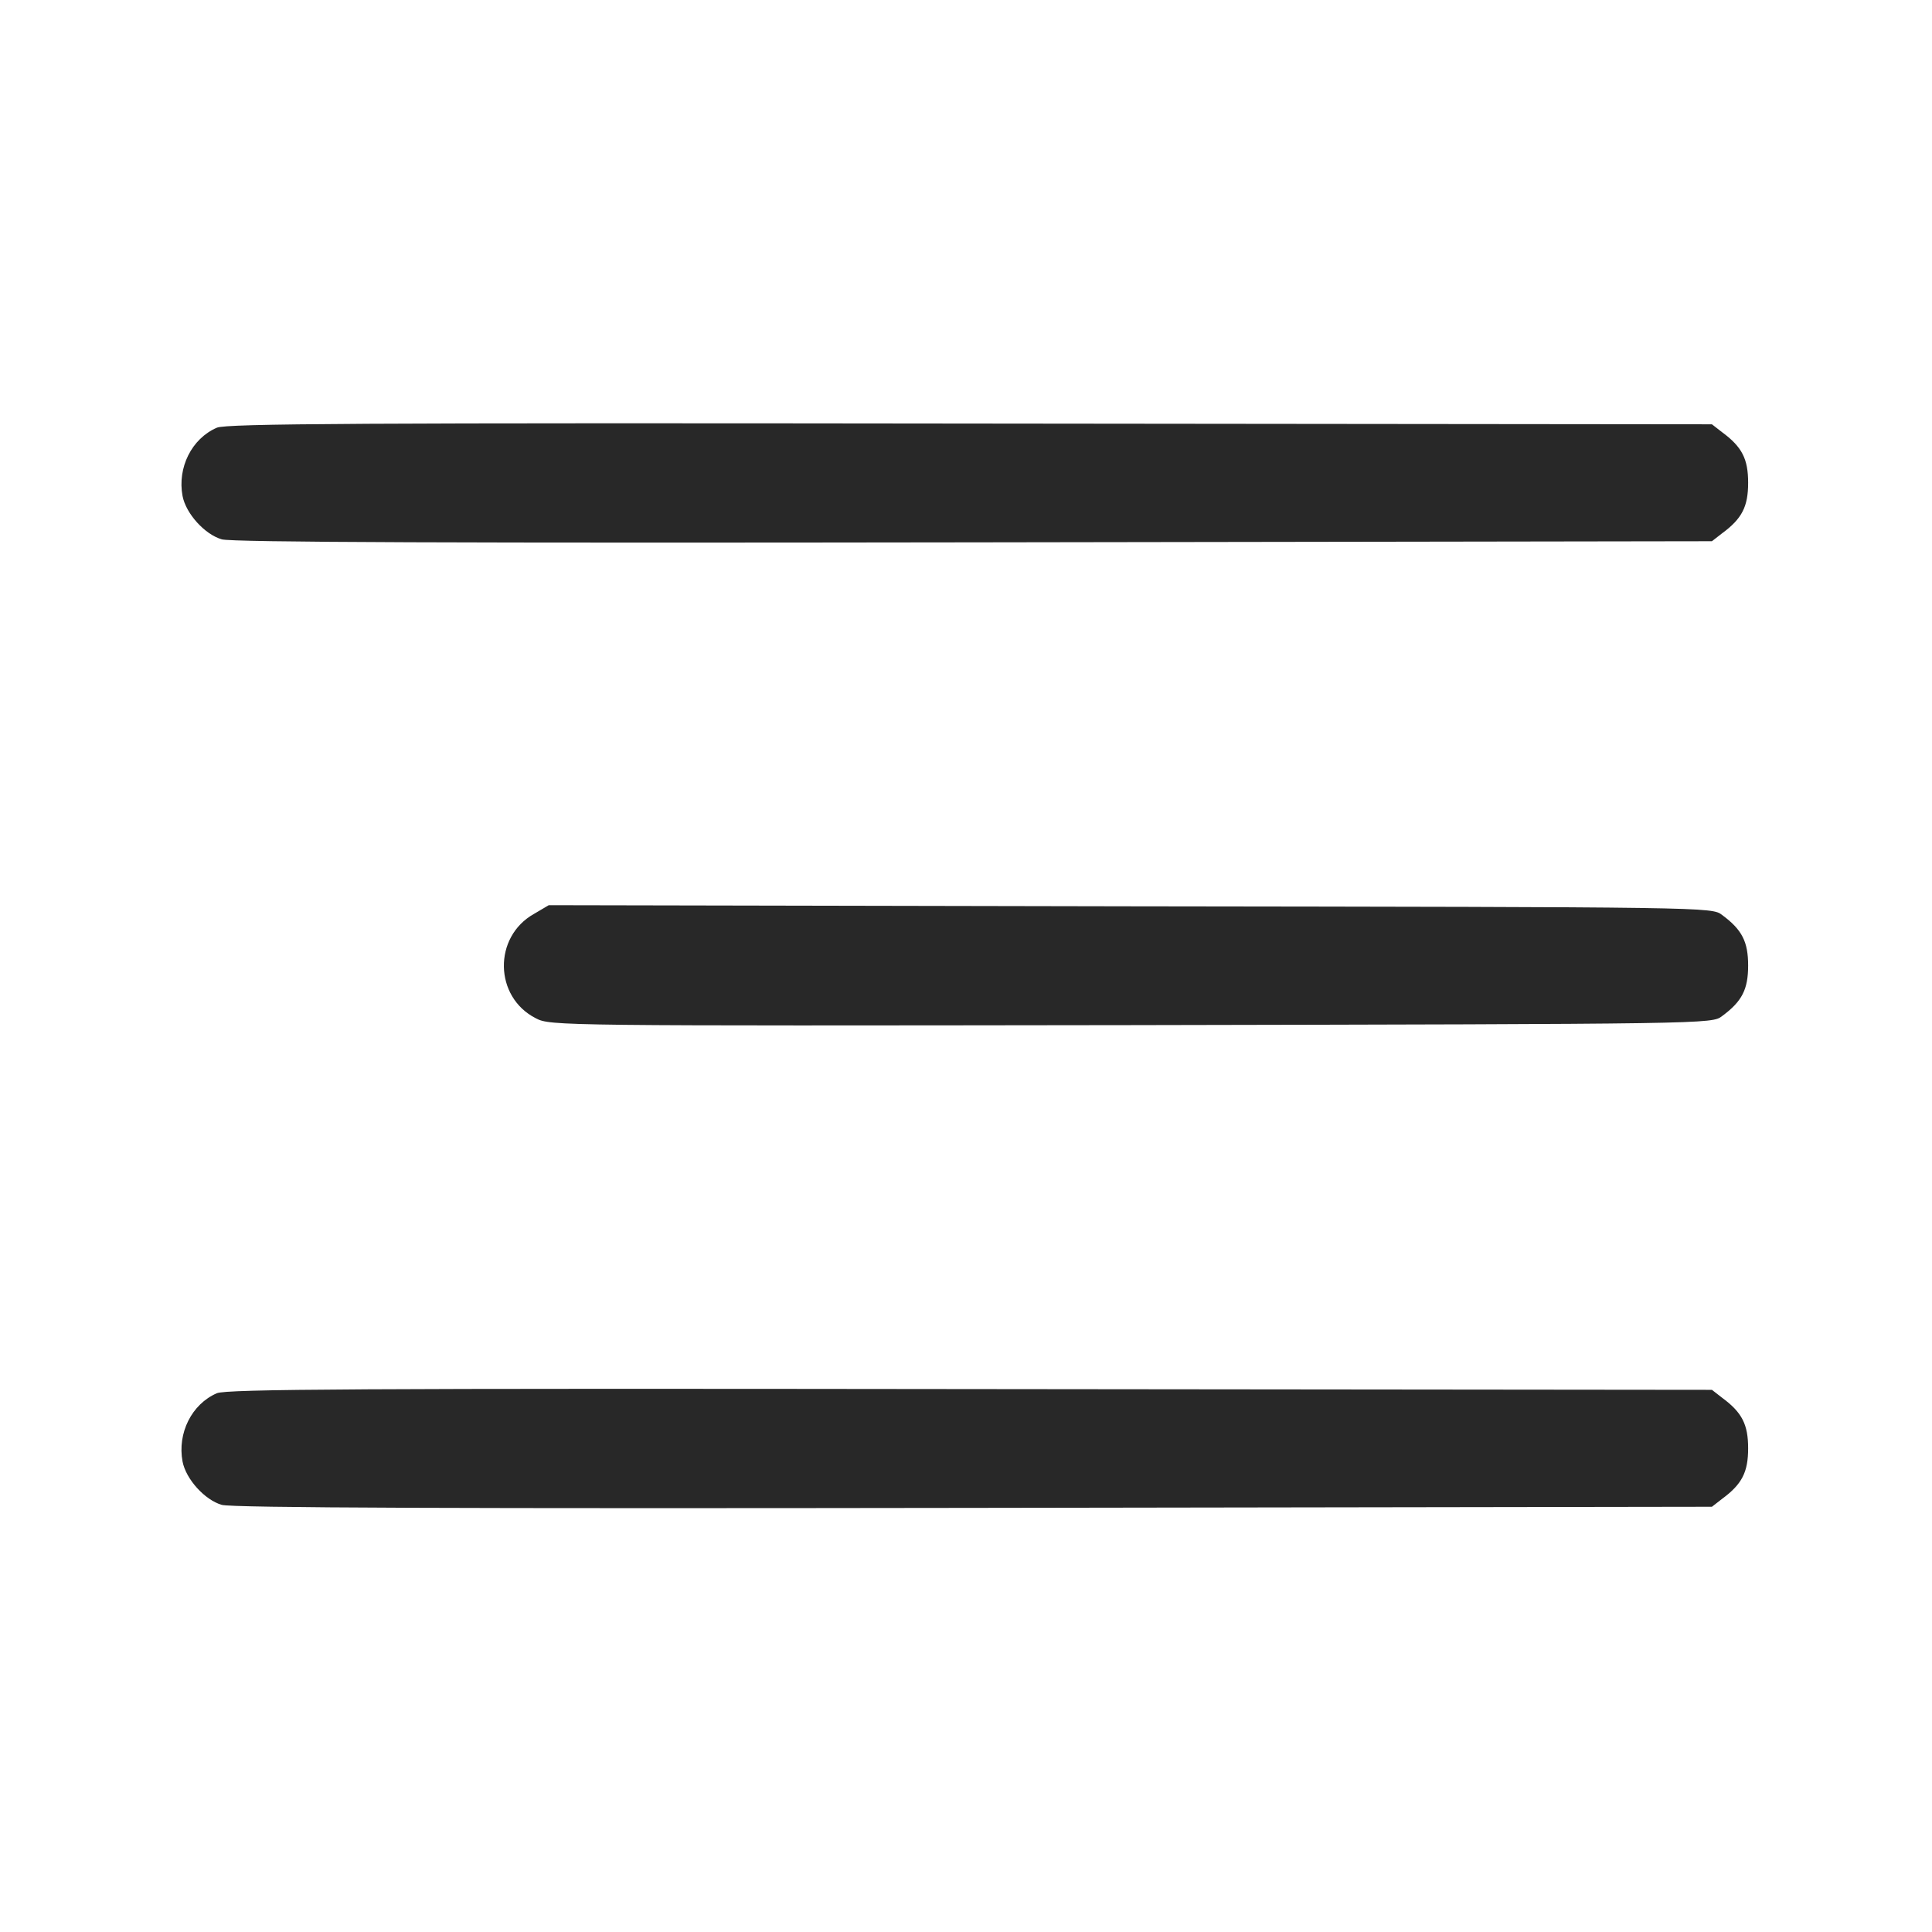
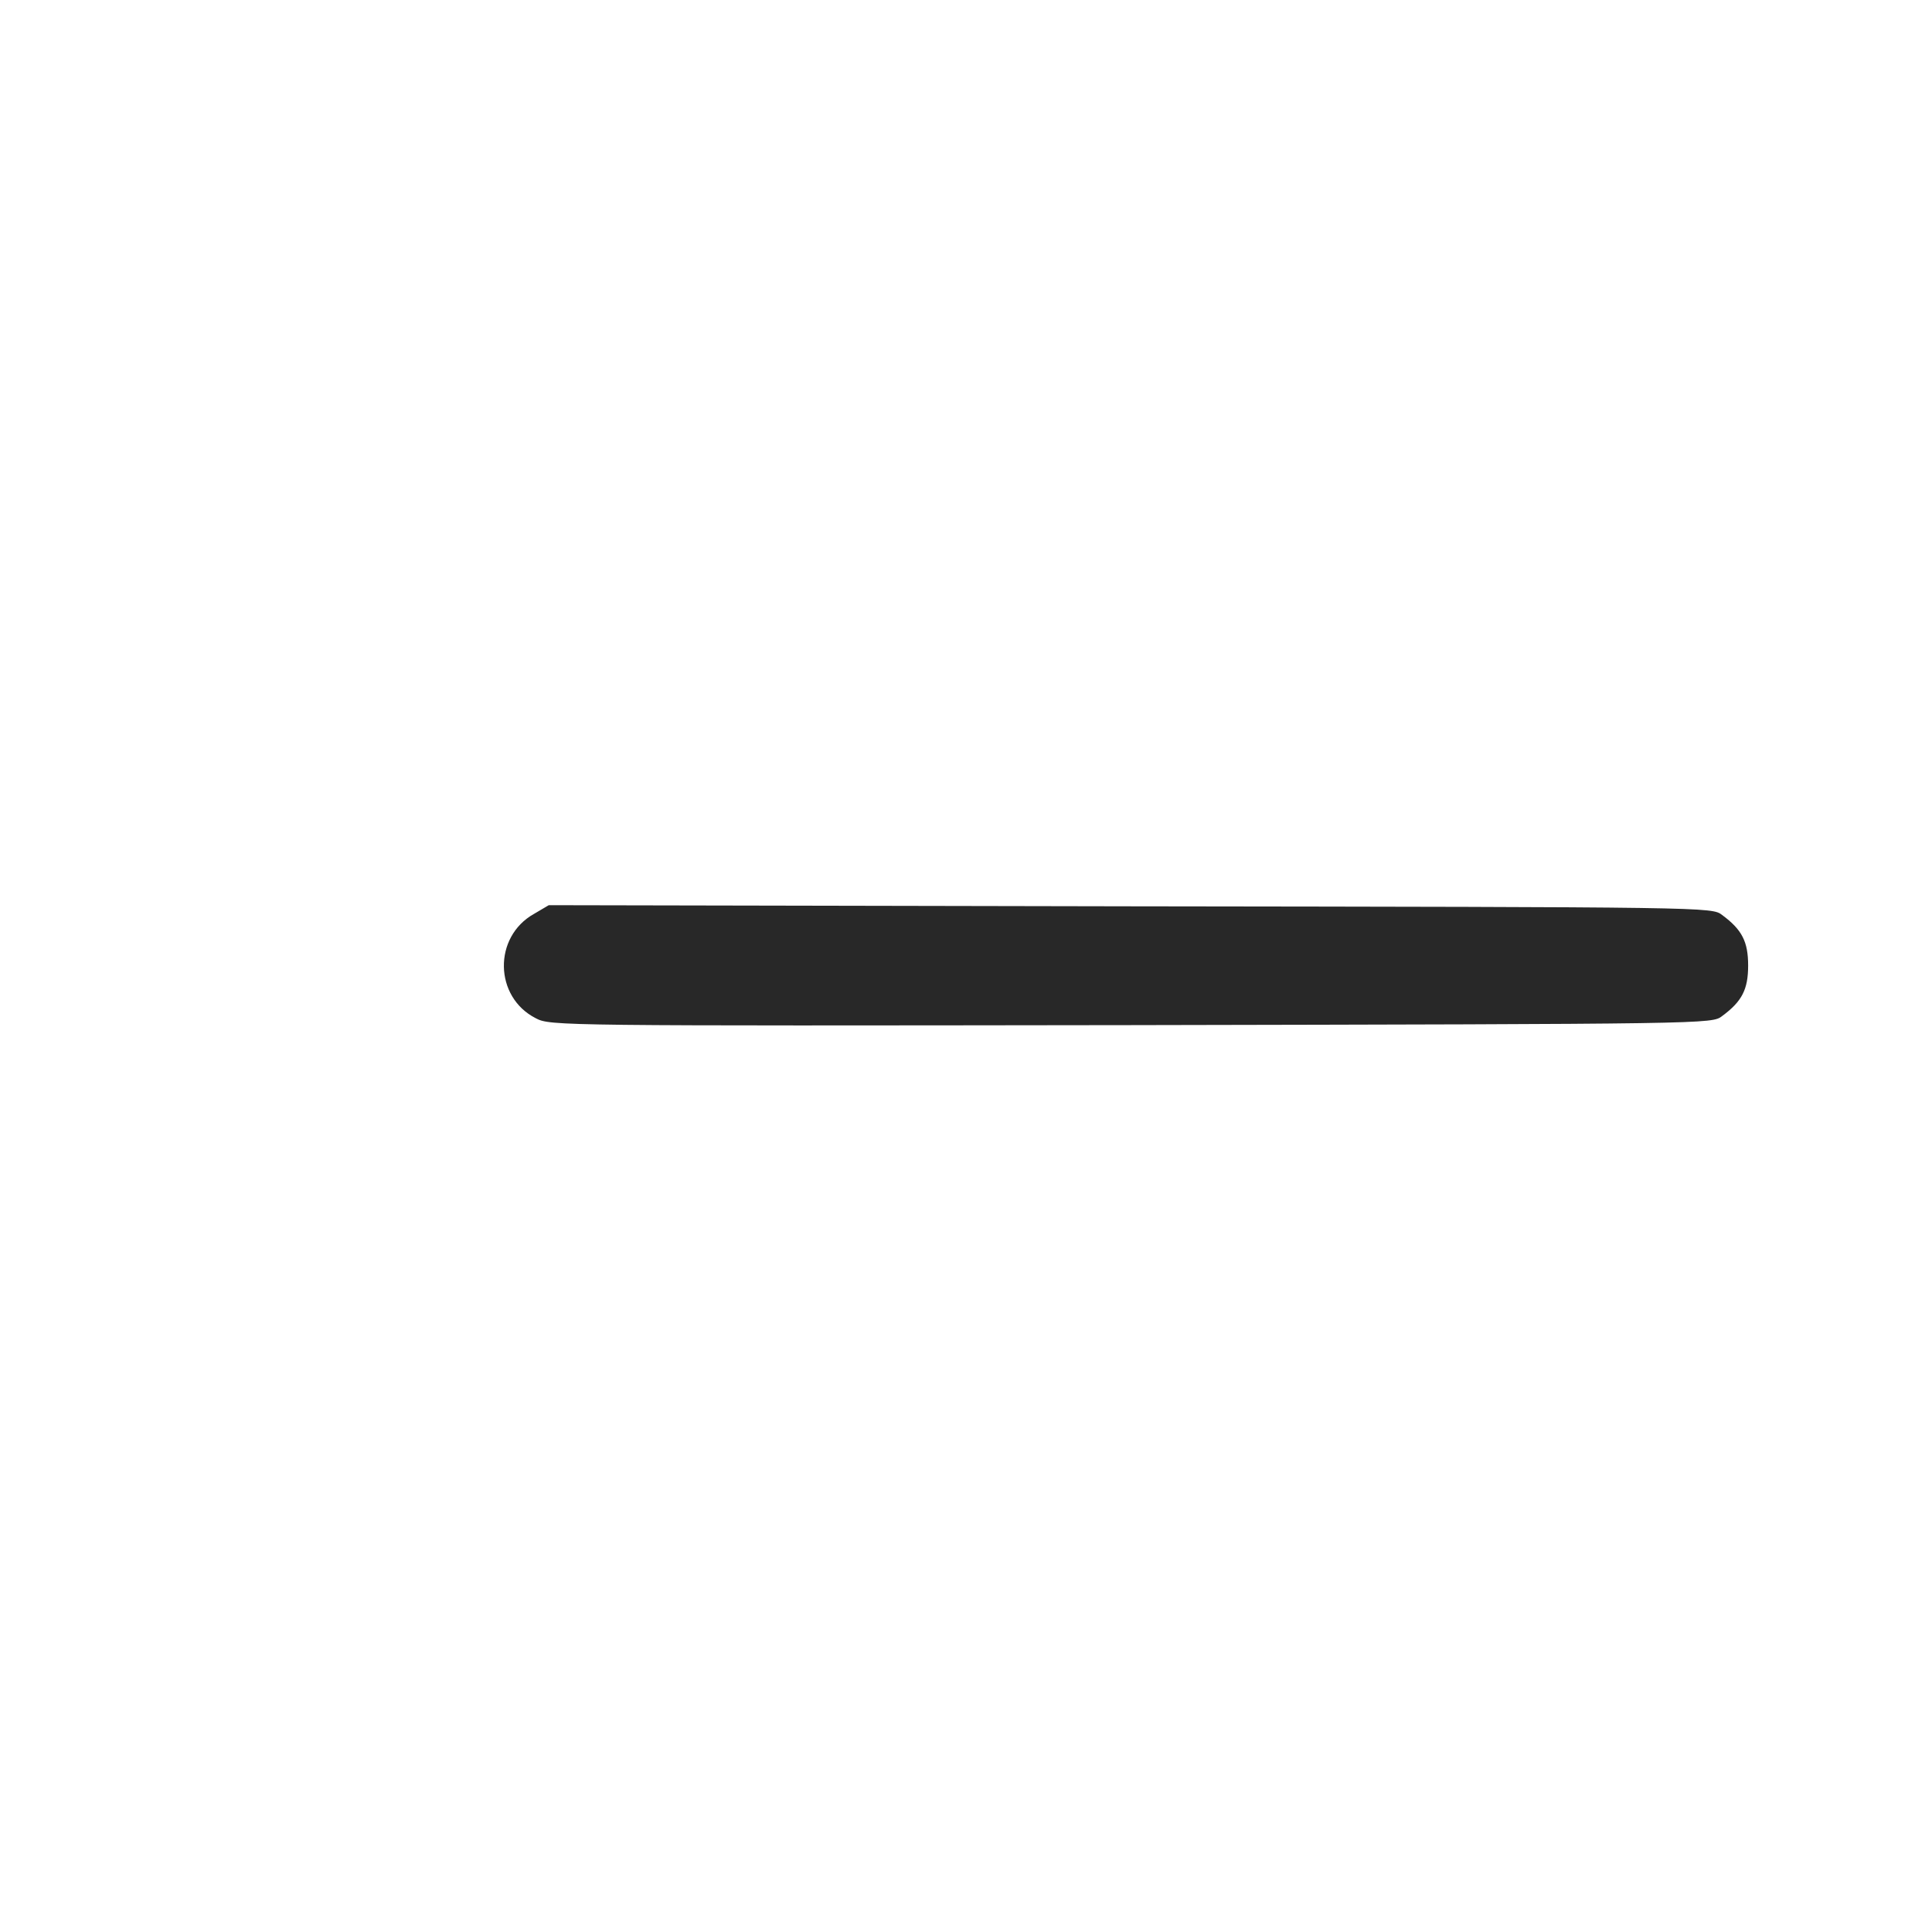
<svg xmlns="http://www.w3.org/2000/svg" width="683" height="683" viewBox="0 0 683 683" fill="none">
-   <path d="M76.667 151.2C67.733 155.067 62.667 165.333 64.533 175.333C65.733 181.6 72.4 188.933 78.4 190.667C81.867 191.733 163.867 192 344.267 191.733L605.2 191.333L608.8 188.533C615.867 183.333 618 179.067 618 170.667C618 162.267 615.867 158 608.8 152.8L605.2 150L342.933 149.733C126.933 149.467 80 149.733 76.667 151.2Z" fill="#282828" />
  <path d="M188.8 323.067C174.267 331.2 174.667 352.534 189.467 360C194.534 362.667 197.6 362.667 399.867 362.4C604.8 362 605.2 362 608.8 359.2C615.867 354 618 349.734 618 341.334C618 332.934 615.867 328.667 608.8 323.467C605.2 320.667 604.8 320.667 399.6 320.4L194 320L188.8 323.067Z" fill="#282828" />
-   <path d="M76.667 492.534C67.733 496.4 62.667 506.667 64.533 516.667C65.733 522.934 72.4 530.267 78.4 532C81.867 533.067 163.867 533.334 344.267 533.067L605.2 532.667L608.8 529.867C615.867 524.667 618 520.4 618 512C618 503.6 615.867 499.334 608.8 494.134L605.2 491.334L342.933 491.067C126.933 490.8 80 491.067 76.667 492.534Z" fill="#282828" />
</svg>